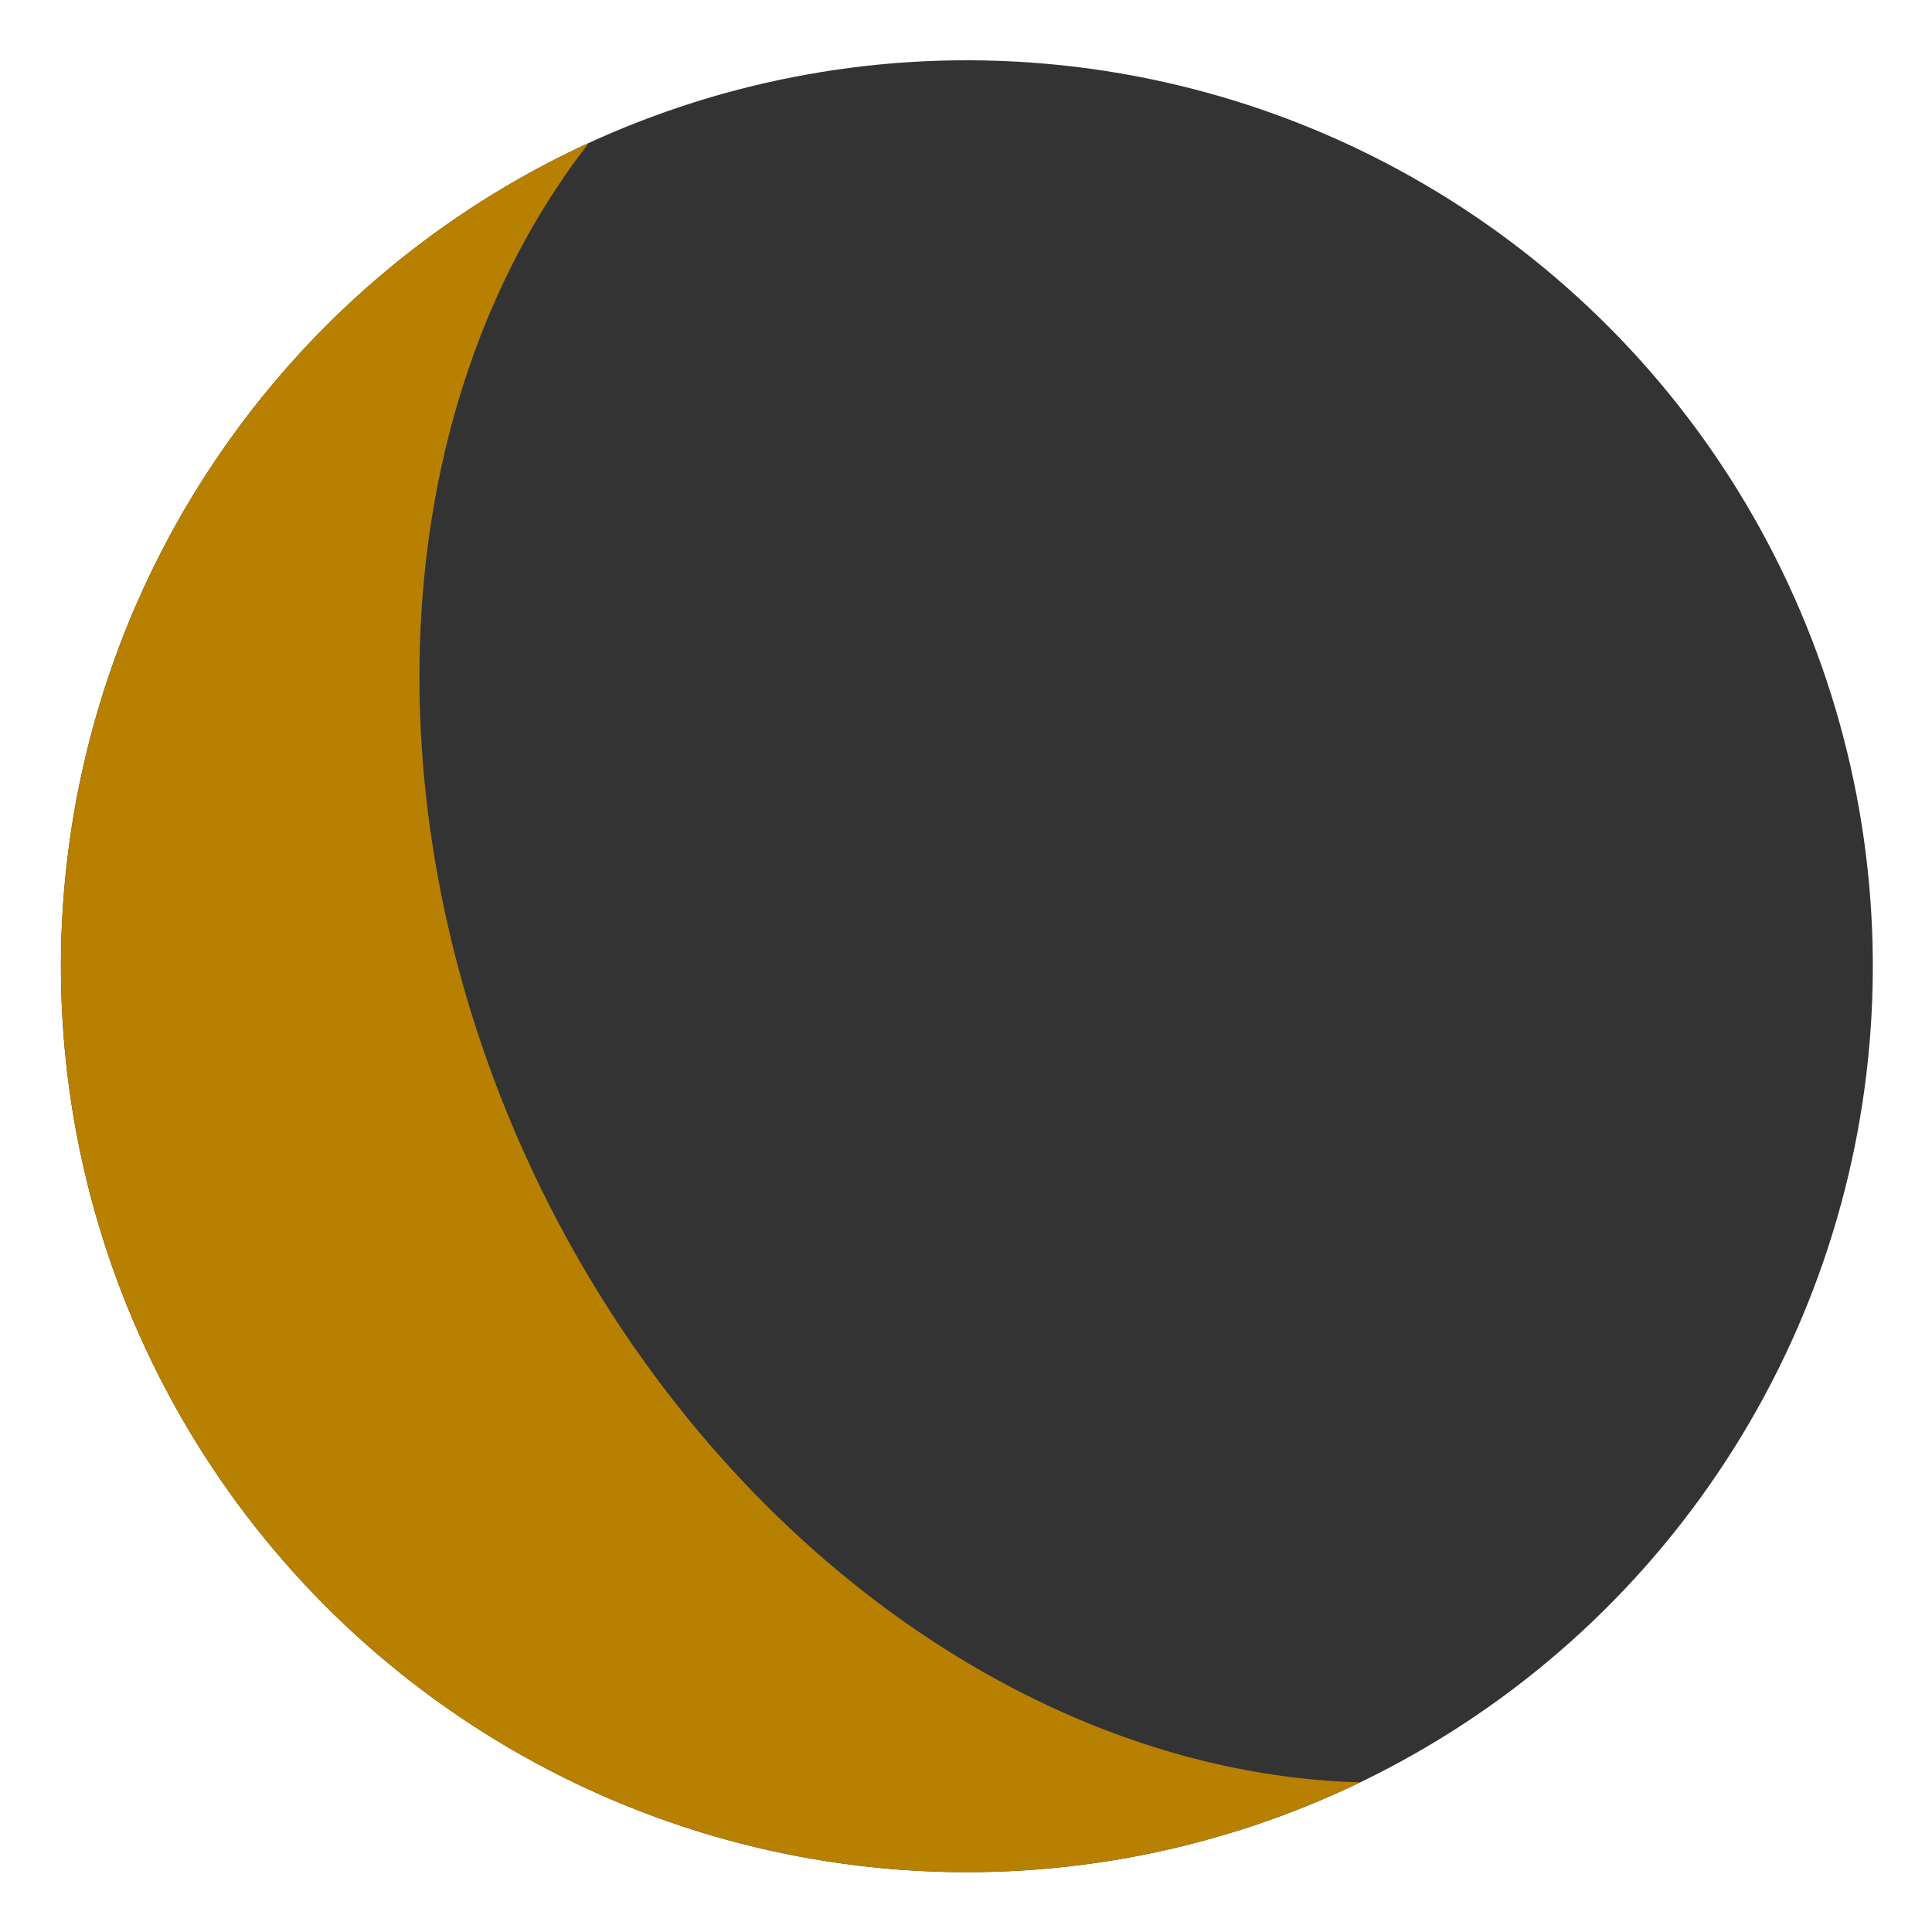
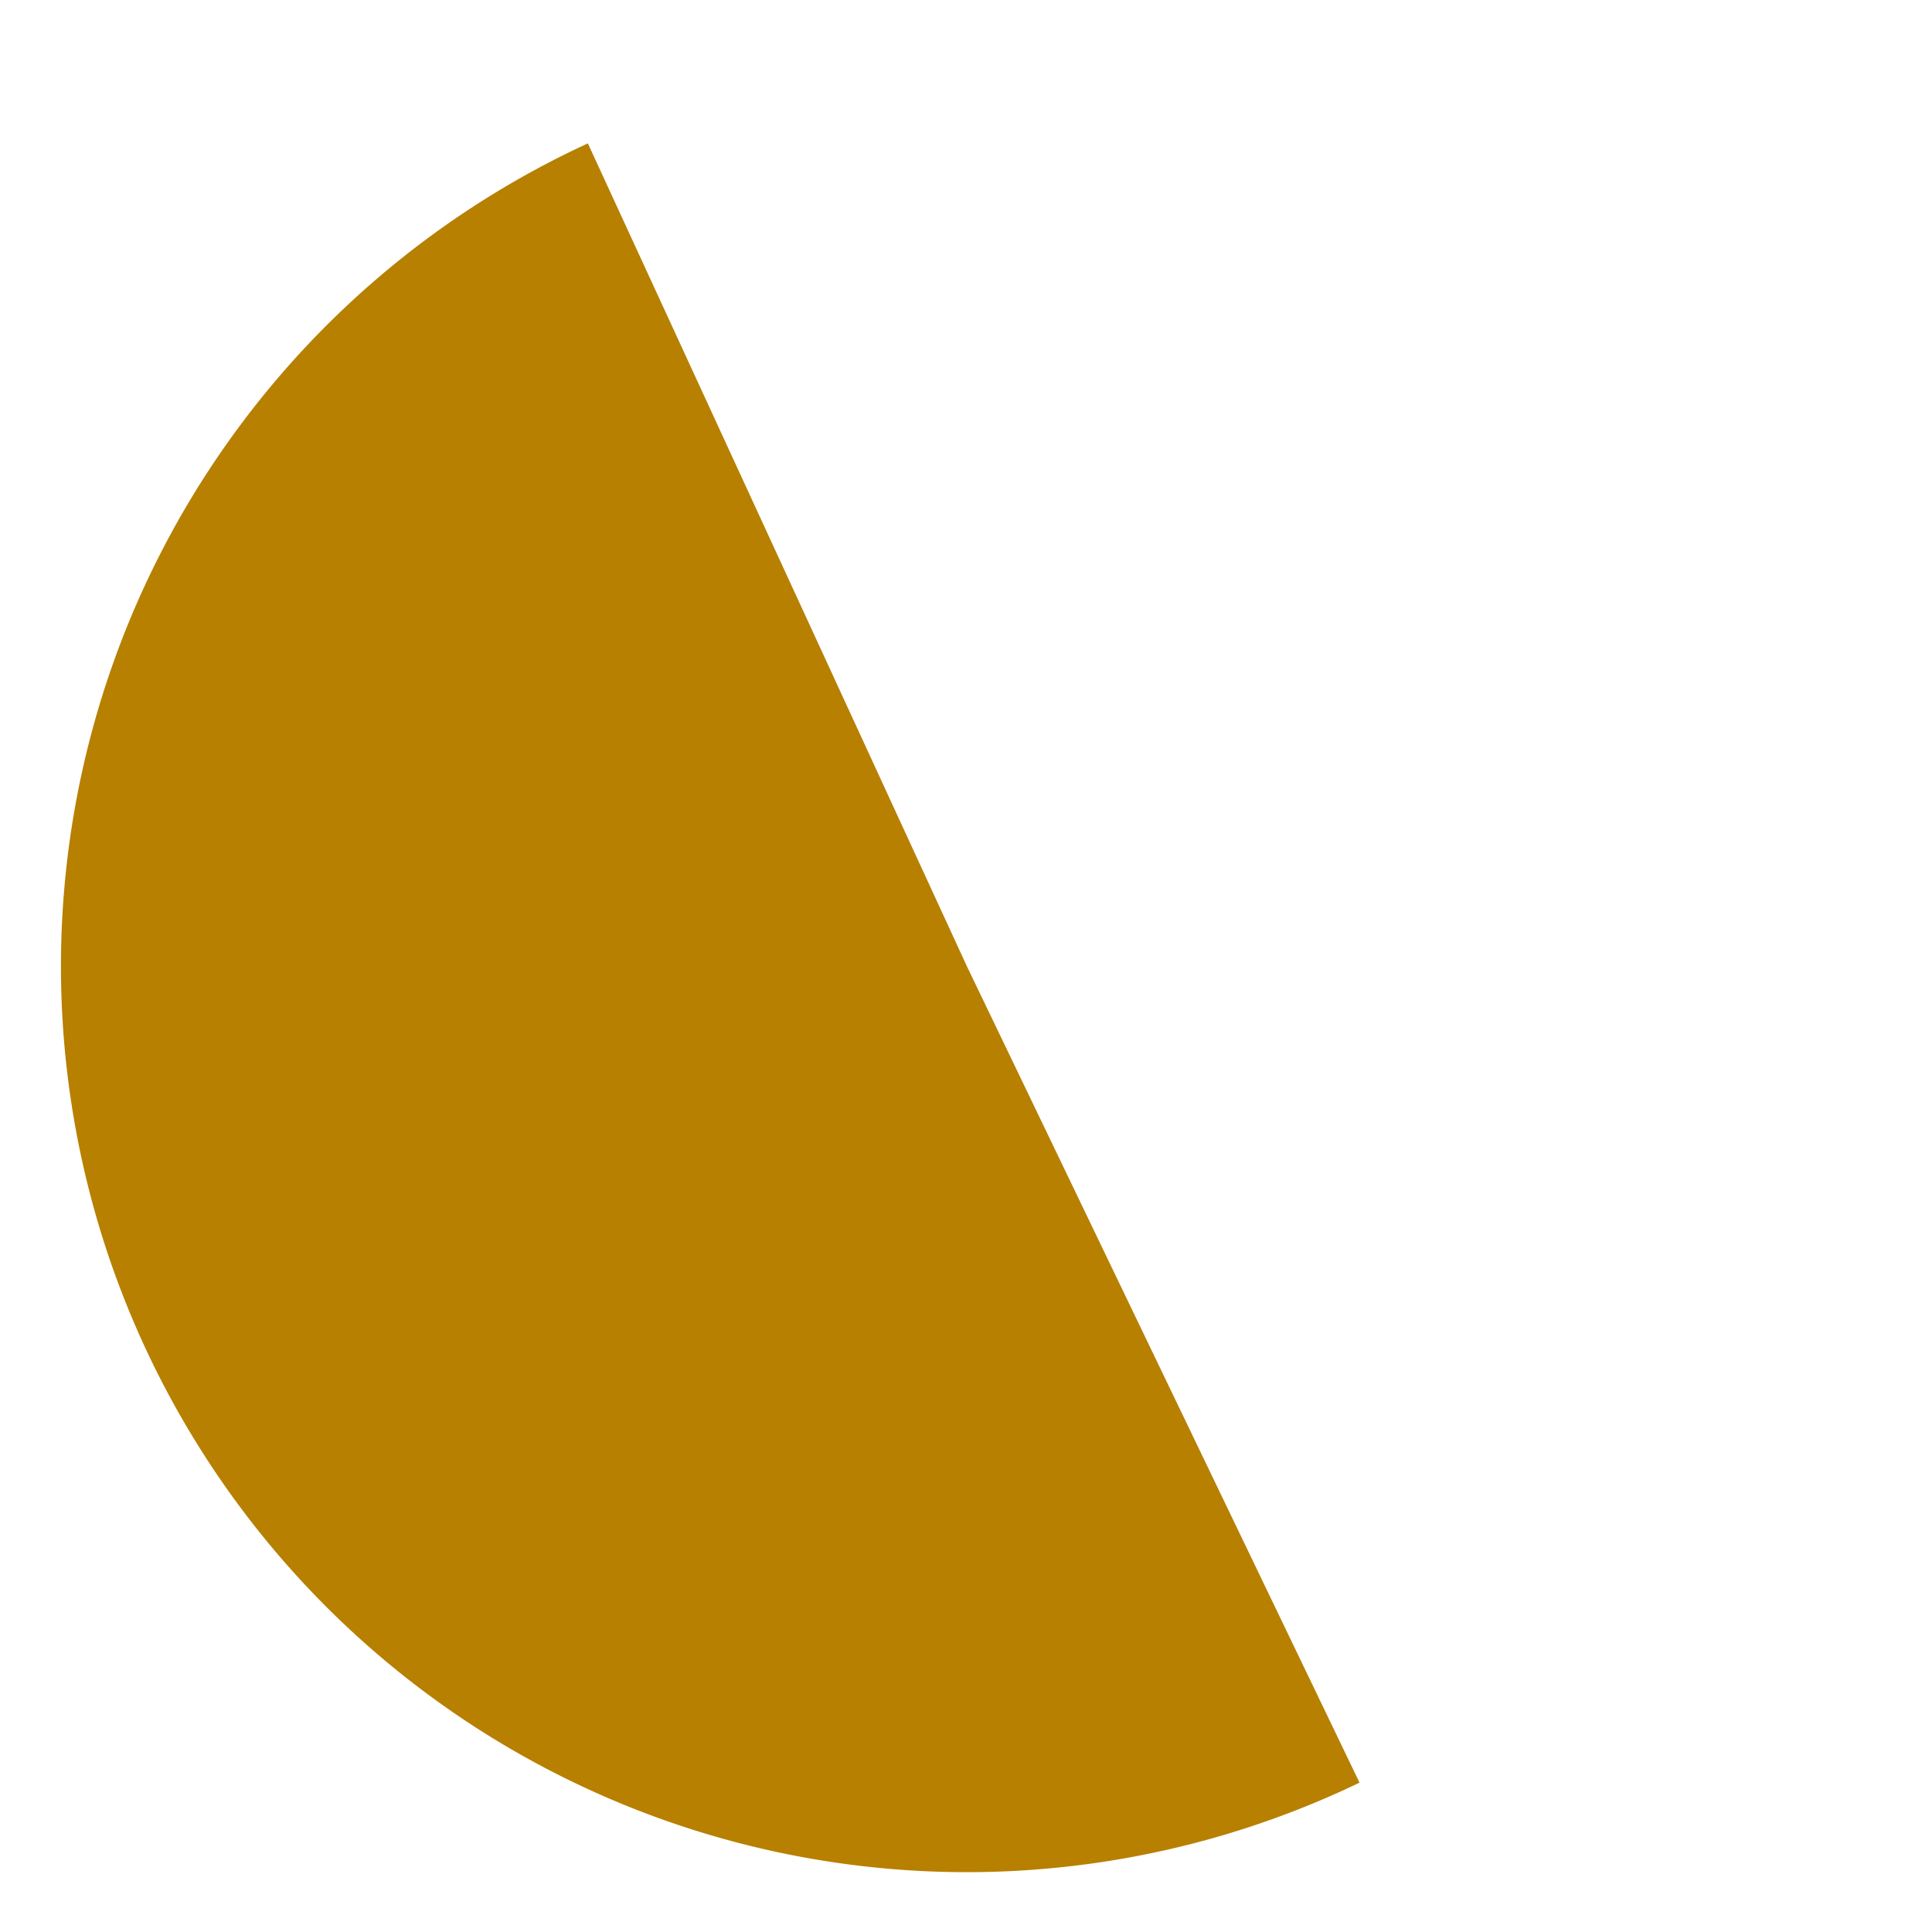
<svg xmlns="http://www.w3.org/2000/svg" xmlns:ns1="http://sodipodi.sourceforge.net/DTD/sodipodi-0.dtd" xmlns:ns2="http://www.inkscape.org/namespaces/inkscape" viewBox="0 0 64 64" version="1.1" id="svg4" ns1:docname="favicon.svg" ns2:version="1.2.1 (9c6d41e410, 2022-07-14)">
  <defs id="defs8" />
  <ns1:namedview id="namedview6" pagecolor="#ffffff" bordercolor="#000000" borderopacity="0.25" ns2:showpageshadow="2" ns2:pageopacity="0.0" ns2:pagecheckerboard="0" ns2:deskcolor="#d1d1d1" showgrid="false" ns2:zoom="5.6568543" ns2:cx="53.563339" ns2:cy="7.6013979" ns2:window-width="1920" ns2:window-height="1017" ns2:window-x="-8" ns2:window-y="-8" ns2:window-maximized="1" ns2:current-layer="svg4" />
  <g id="g767" transform="matrix(1.046,-0.488,0.488,1.046,-17.059,14.152)">
-     <circle style="fill:#333333;fill-opacity:1;stroke:#333333;stroke-width:0.983;stroke-opacity:1" id="path1112" cx="32" cy="32" r="25.509" />
    <path style="fill:#b78000;fill-opacity:1;stroke:none;stroke-width:0.477;stroke-opacity:1" id="path1239" ns2:transform-center-x="-12.354142" ns2:transform-center-y="-2.1300246" ns1:type="arc" ns1:cx="32" ns1:cy="32" ns1:rx="26" ns1:ry="26" ns1:start="1.5590216" ns1:end="4.7172734" ns1:arc-type="slice" d="M 32.306,57.998 A 26,26 0 0 1 9.565,45.14 26,26 0 0 1 9.475,19.015 26,26 0 0 1 32.127,6 L 32,32 Z" />
-     <path style="fill:#333333;fill-opacity:1;stroke-width:1.164" id="path699" ns1:type="arc" ns1:cx="40.651375" ns1:cy="31.95727" ns1:rx="22.432032" ns1:ry="28.042732" ns1:start="1.9513155" ns1:end="4.3233409" ns1:arc-type="slice" d="M 32.32,57.994 A 22.432,28.043 0 0 1 18.22,32.077 22.432,28.043 0 0 1 32.143,6.01 L 40.651,31.957 Z" />
  </g>
</svg>